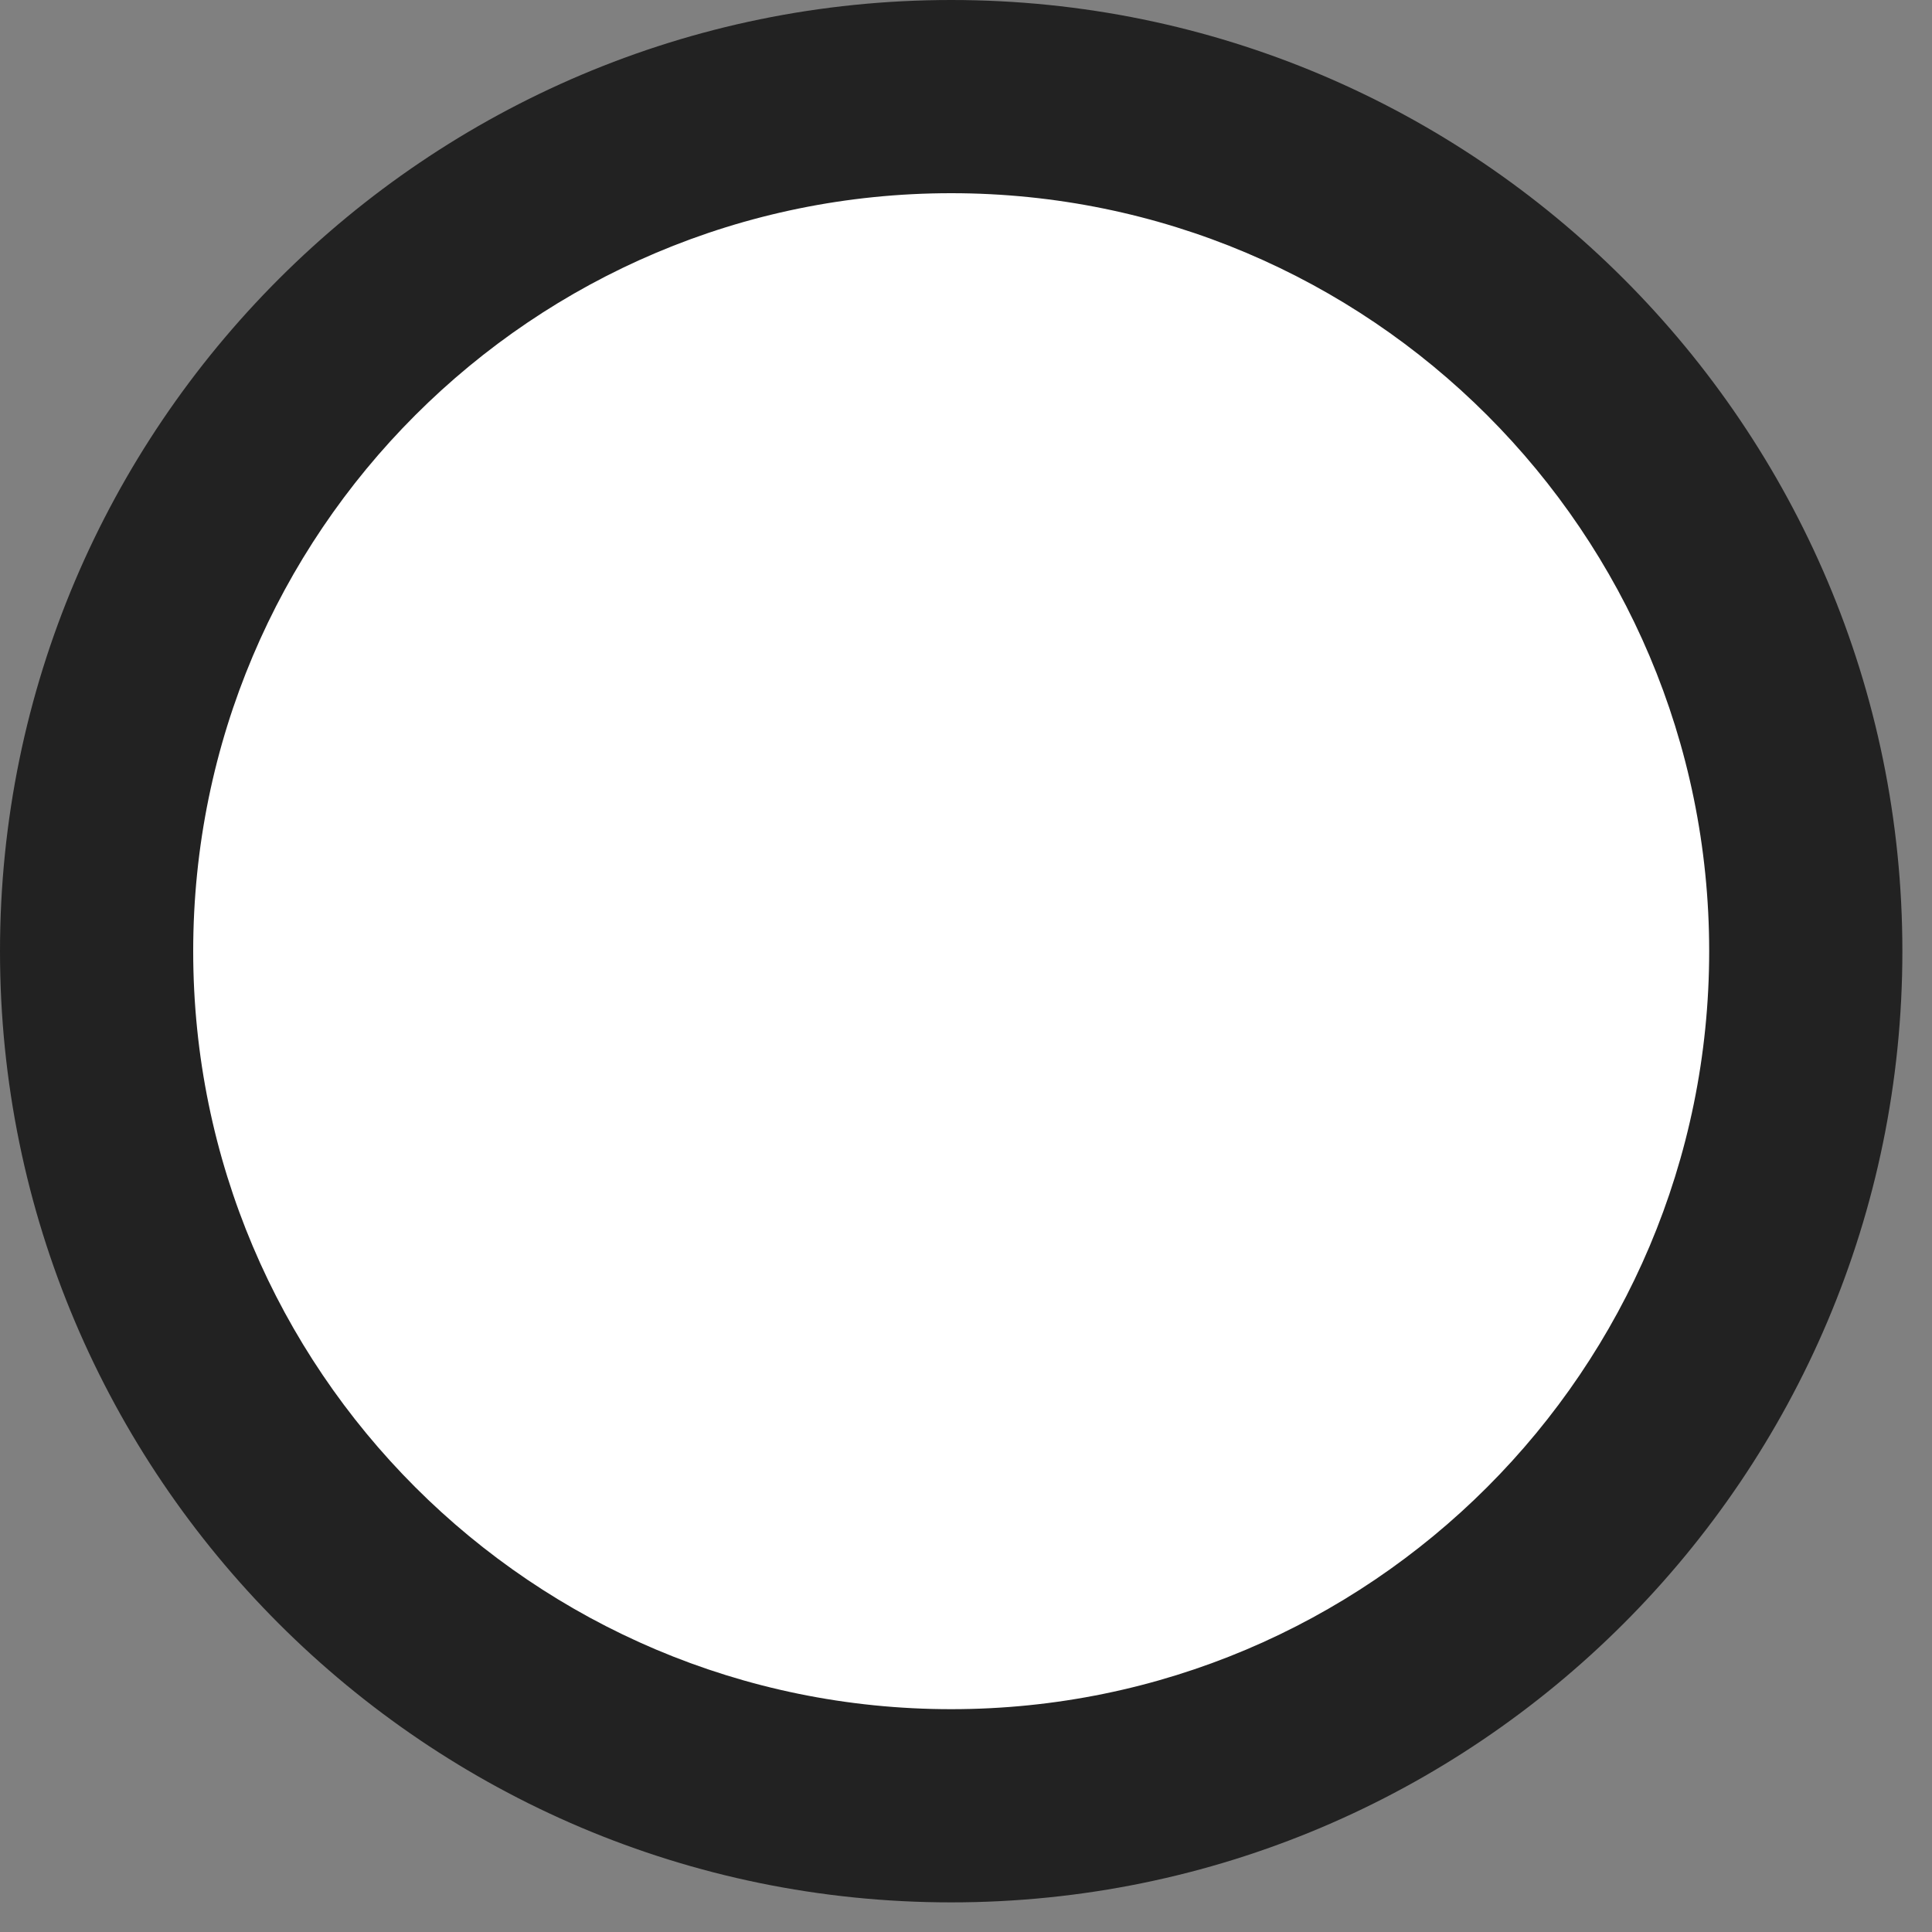
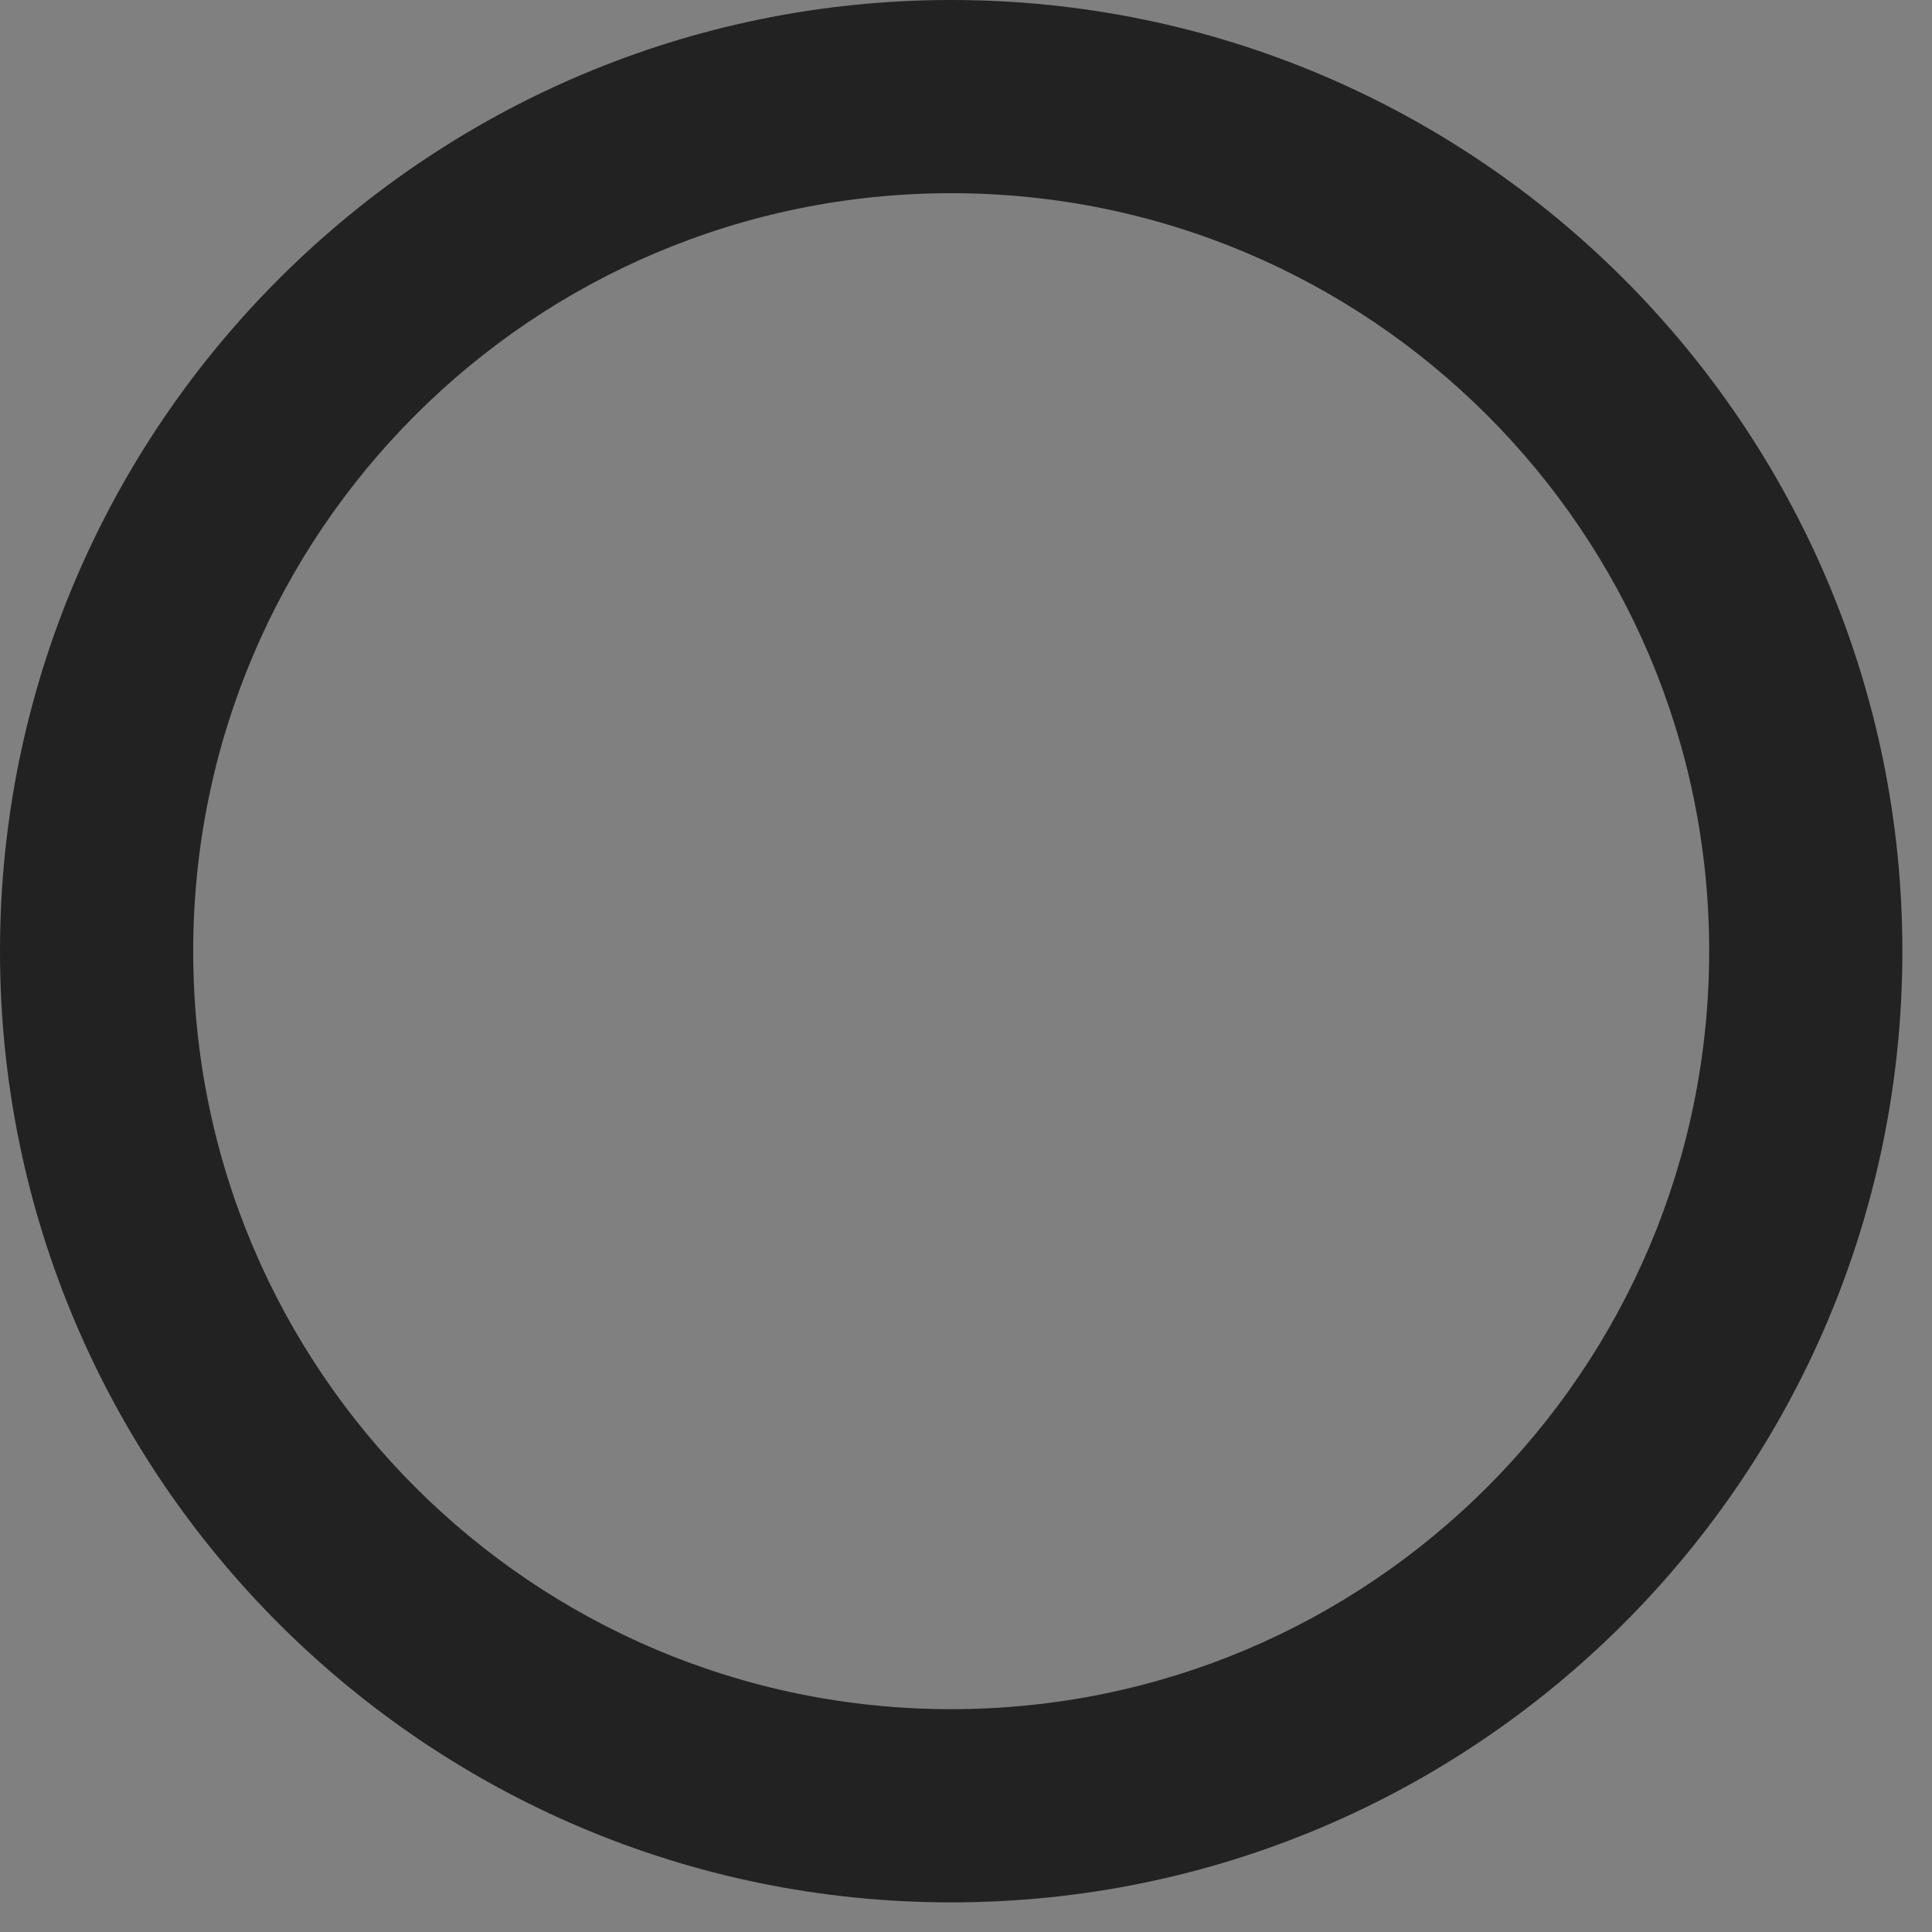
<svg xmlns="http://www.w3.org/2000/svg" width="30" height="30" viewBox="0 0 30 30" fill="none">
  <rect x="0" y="0" width="30" height="30" fill="#808080" stroke="none" />
-   <path d="M14.77 28.04C7.45 28.04 1.5 22.09 1.5 14.77C1.5 7.45 7.45 1.5 14.77 1.5C22.09 1.5 28.04 7.45 28.04 14.77C28.04 22.09 22.09 28.04 14.77 28.04Z" fill="white" />
  <path d="M14.77 3C21.27 3 26.54 8.27 26.54 14.77C26.54 21.27 21.27 26.54 14.77 26.54C8.27 26.54 3 21.27 3 14.77C3 8.27 8.27 3 14.77 3ZM14.77 0C6.63 0 0 6.62 0 14.77C0 22.92 6.62 29.54 14.77 29.54C22.92 29.54 29.54 22.92 29.54 14.77C29.54 6.62 22.92 0 14.77 0Z" fill="#222222" />
</svg>